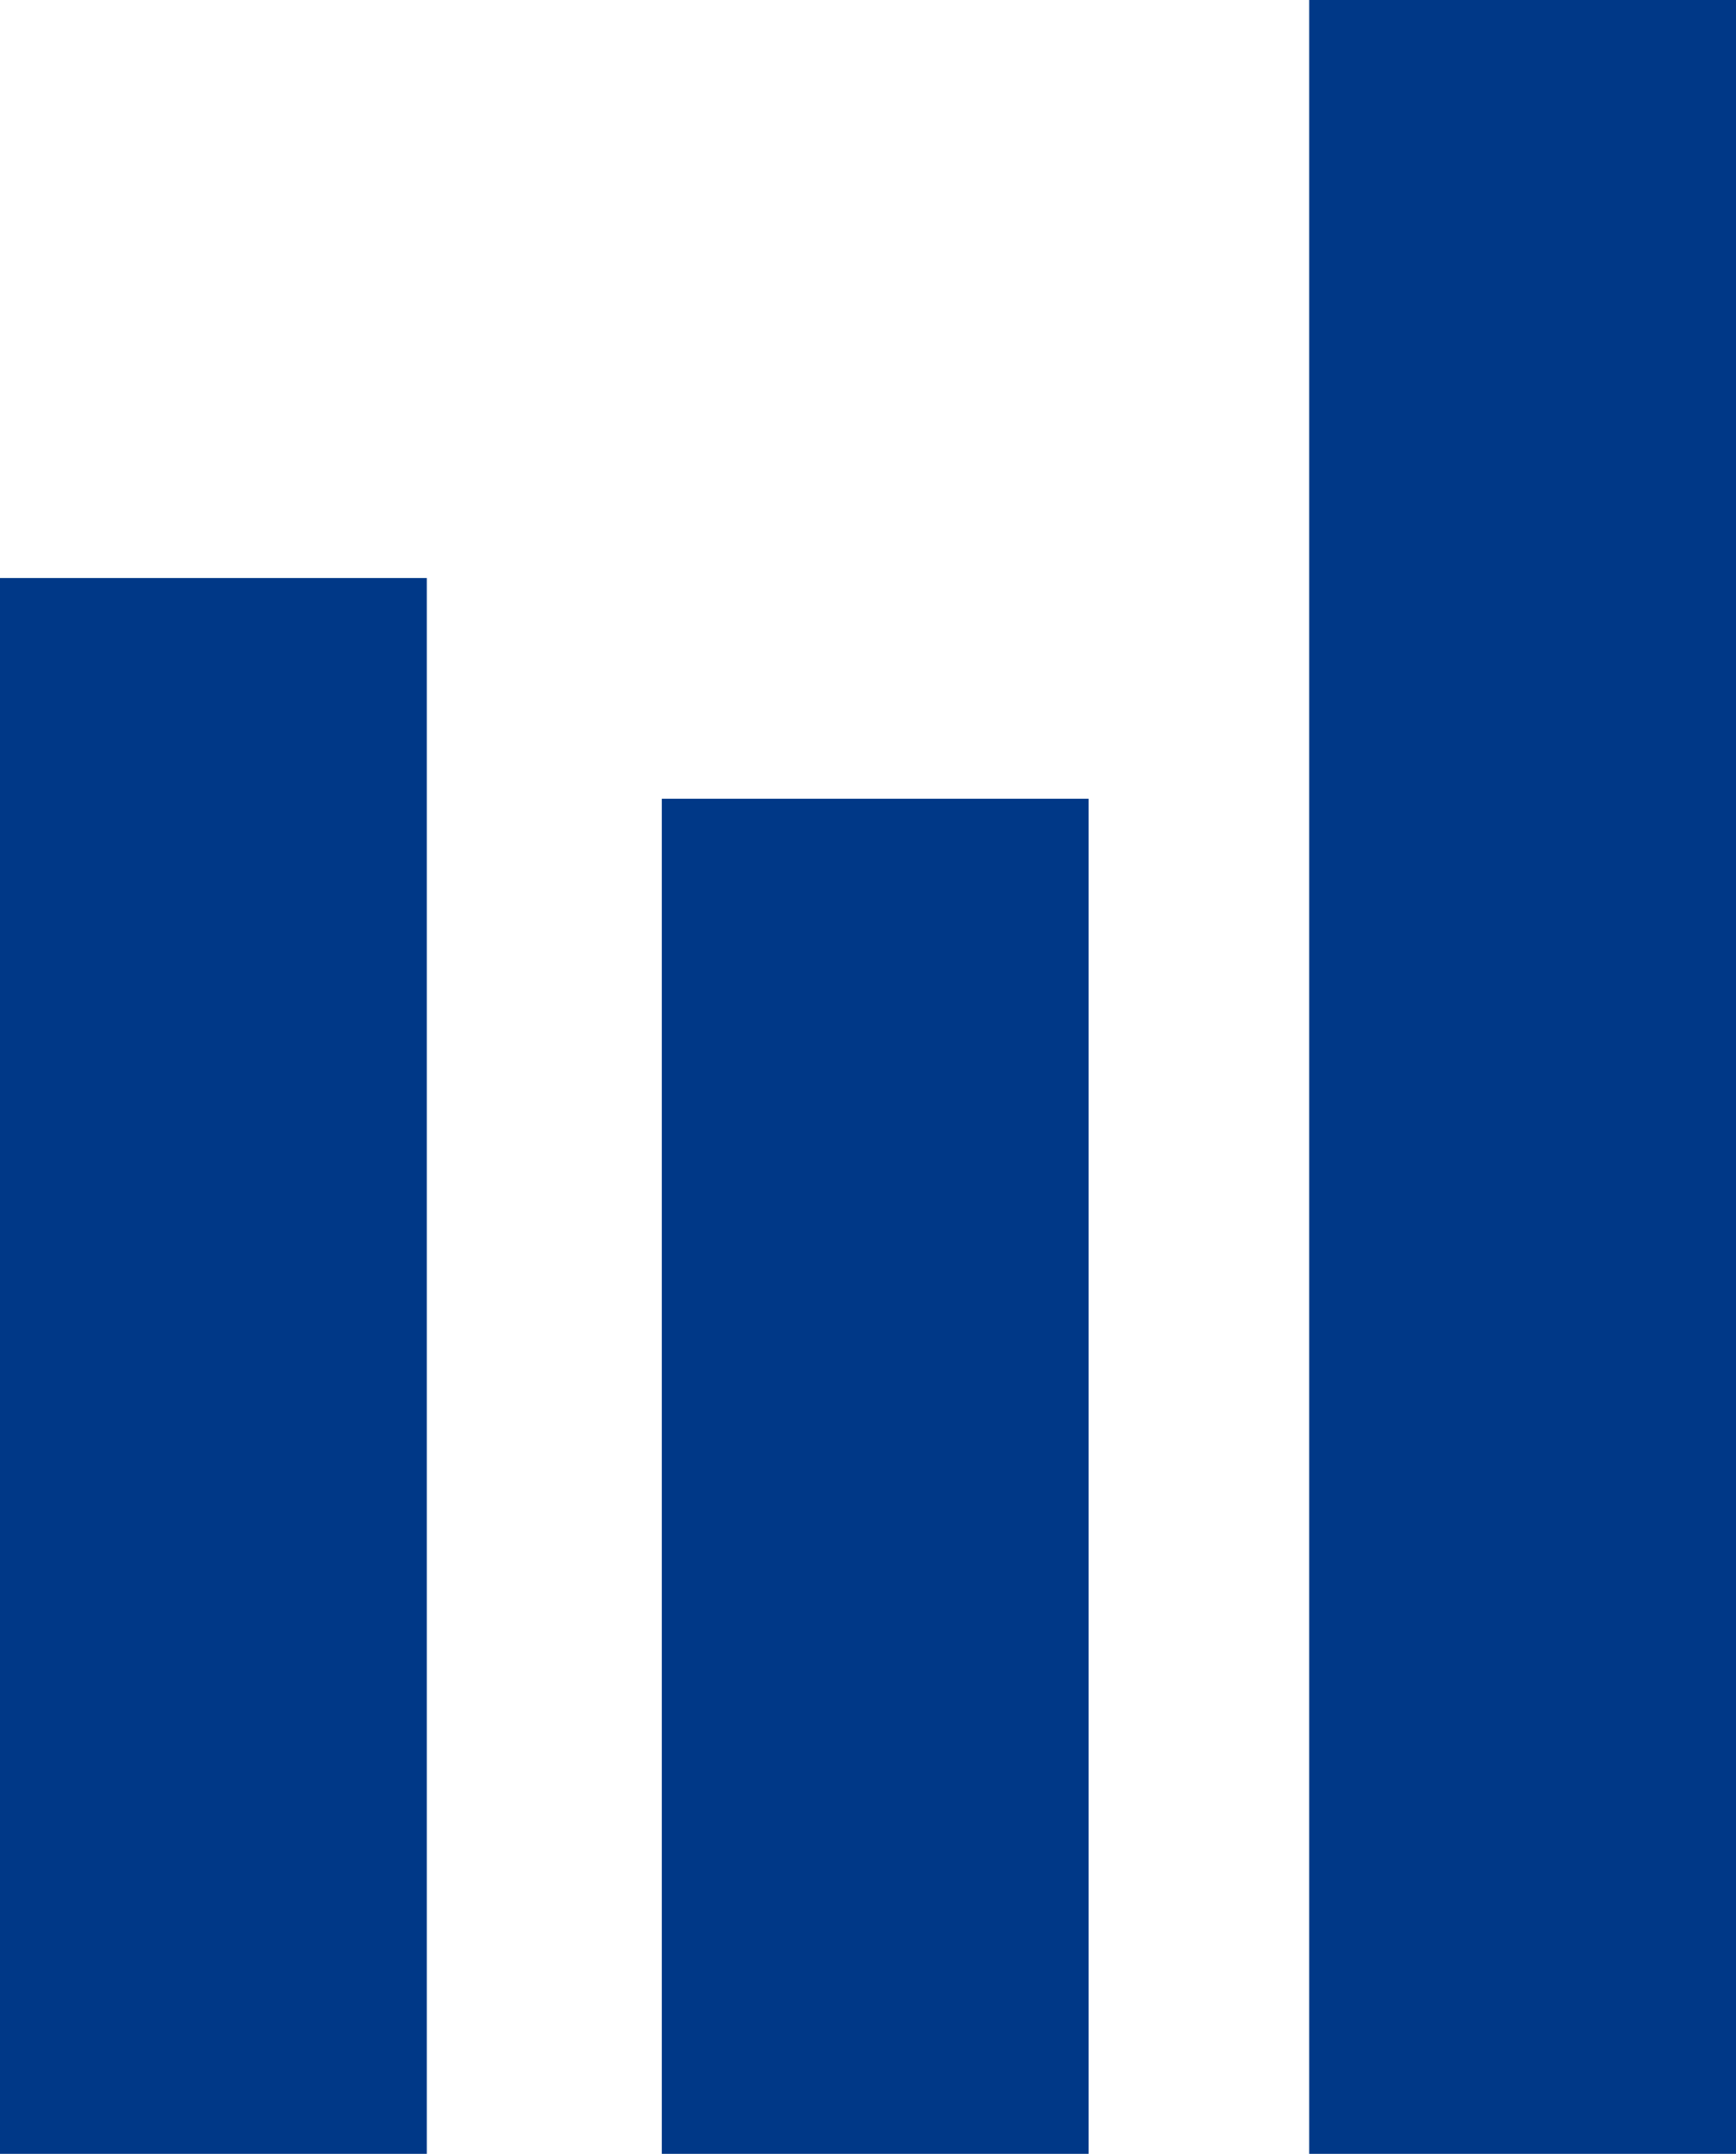
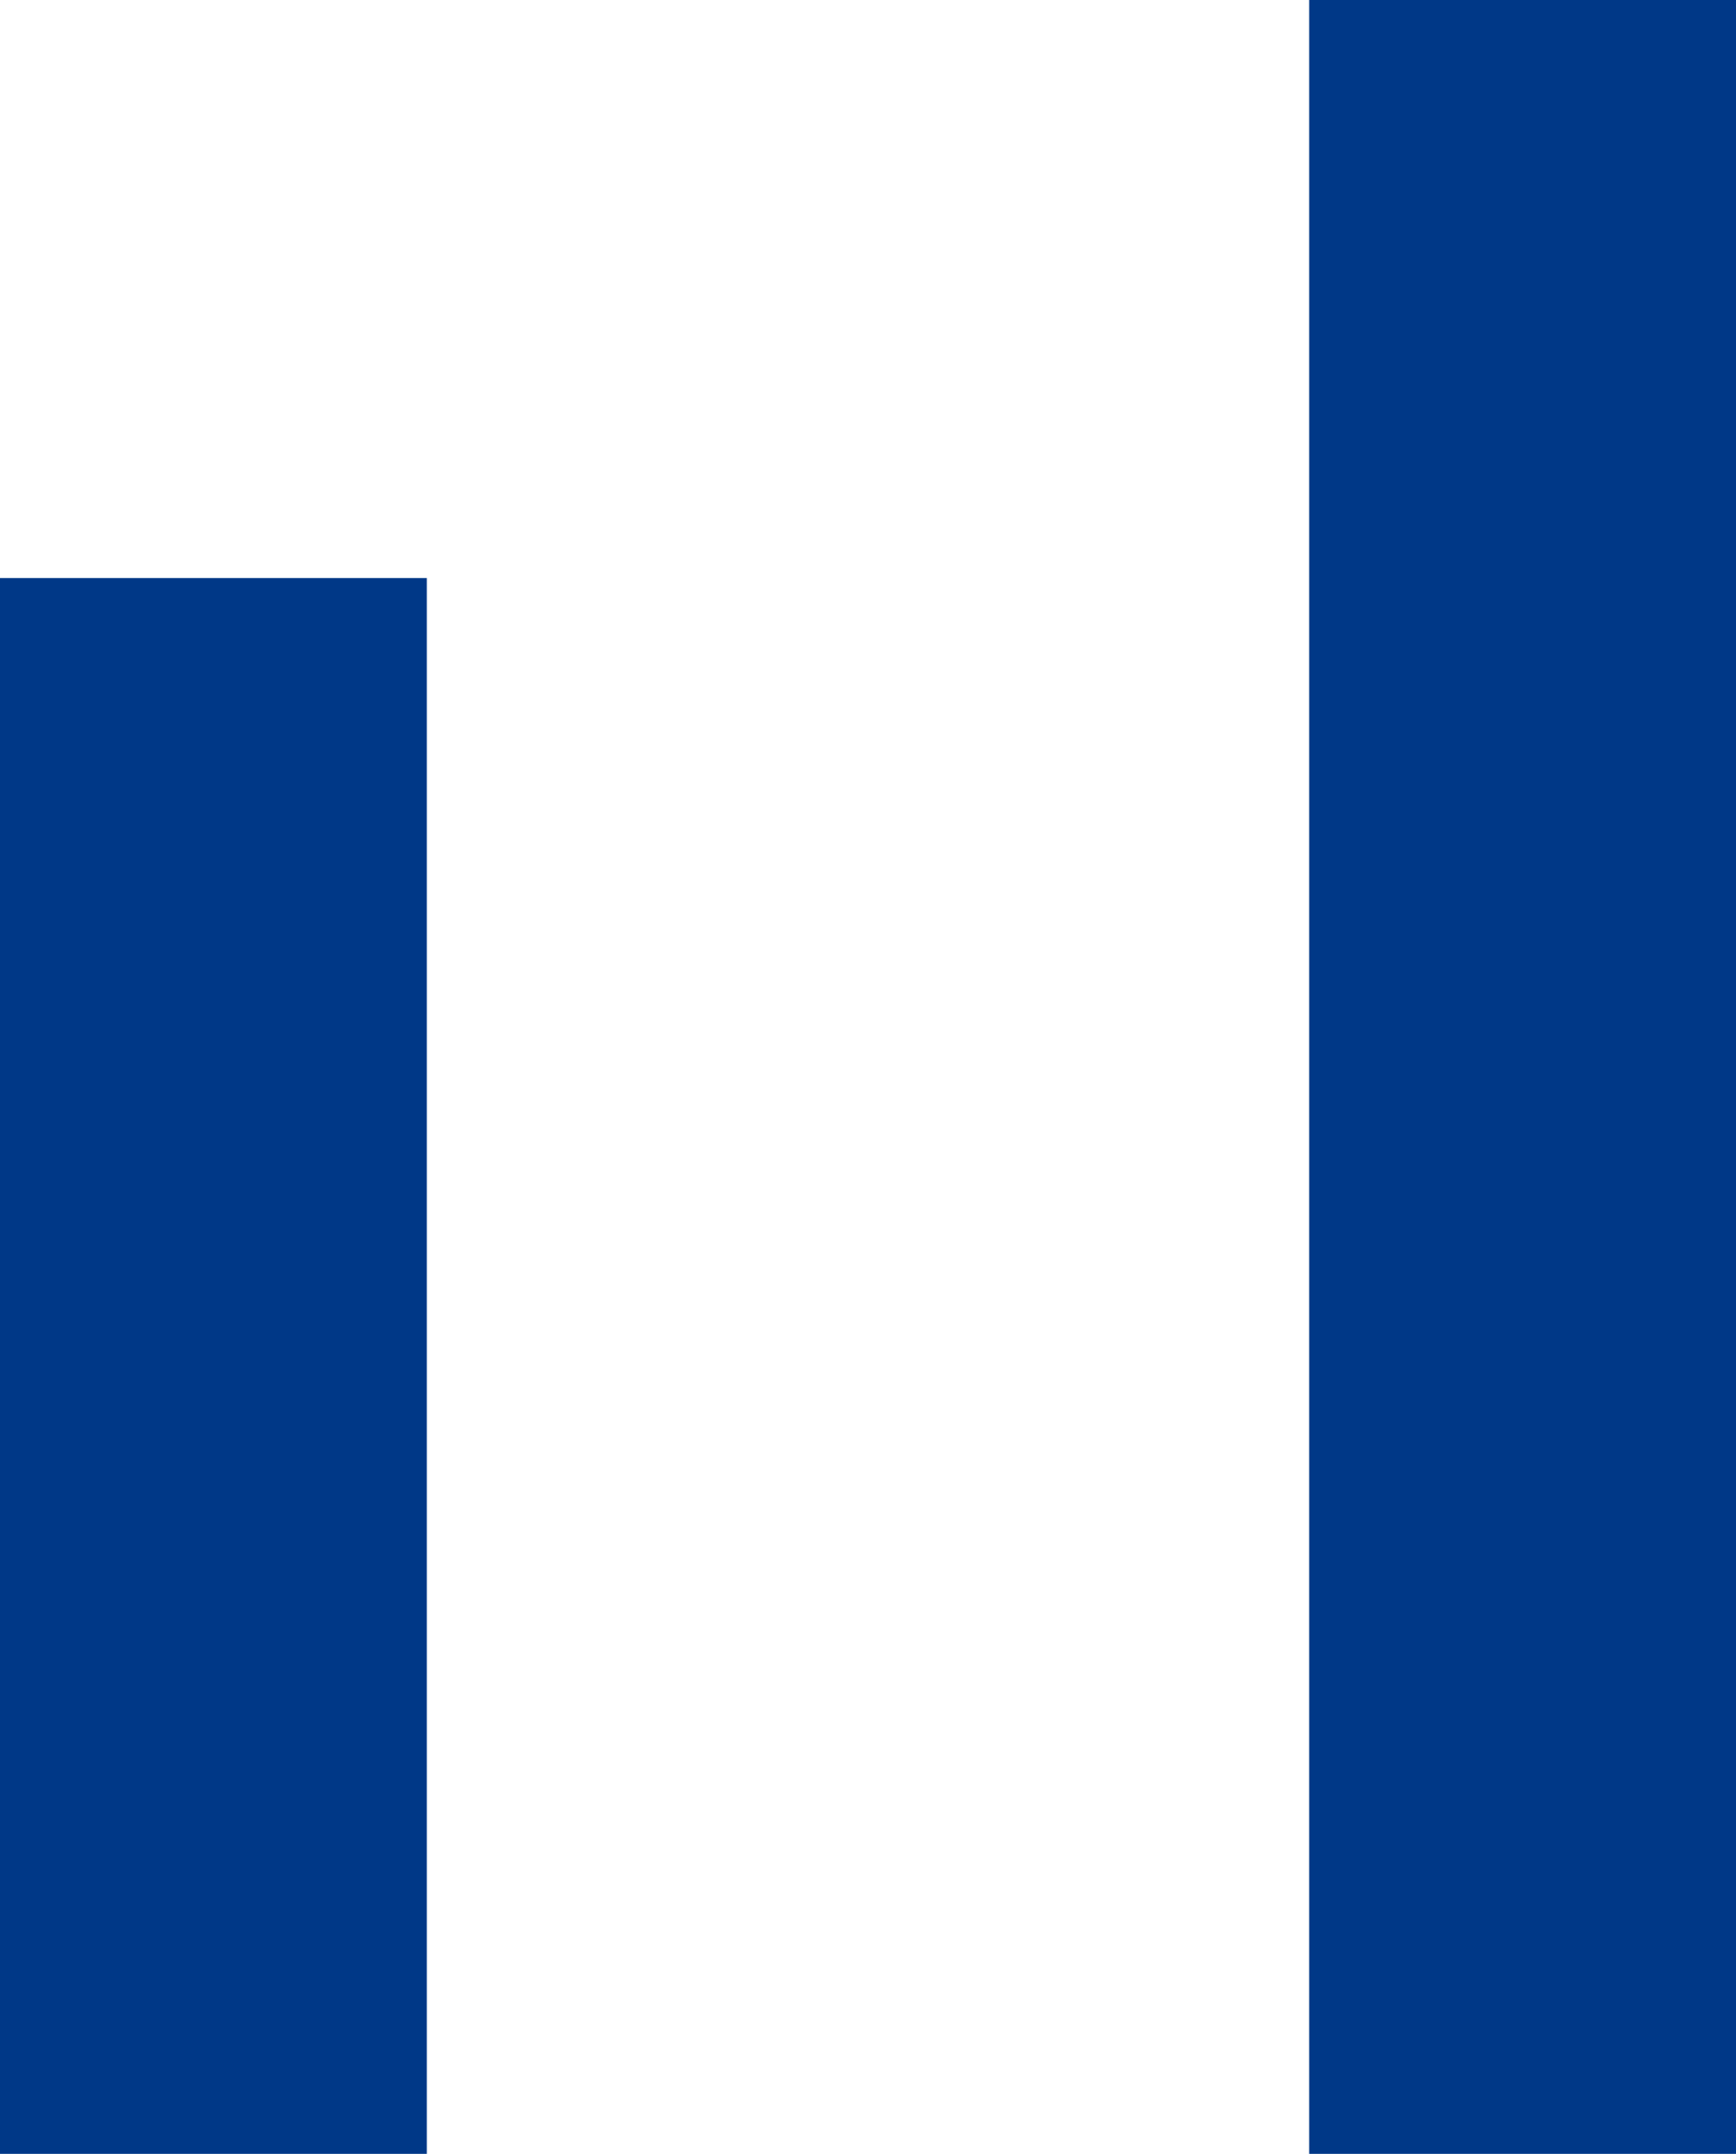
<svg xmlns="http://www.w3.org/2000/svg" version="1.1" id="Слой_1" x="0px" y="0px" viewBox="0 0 72.4 89.8" style="enable-background:new 0 0 72.4 89.8;" xml:space="preserve">
  <style type="text/css">
	.st0{fill:#003887;}
</style>
  <rect y="24.1" class="st0" width="17.8" height="65.7" />
-   <rect x="27.6" y="33.3" class="st0" width="17.8" height="56.5" />
  <rect x="54.6" y="0" class="st0" width="17.8" height="89.8" />
</svg>